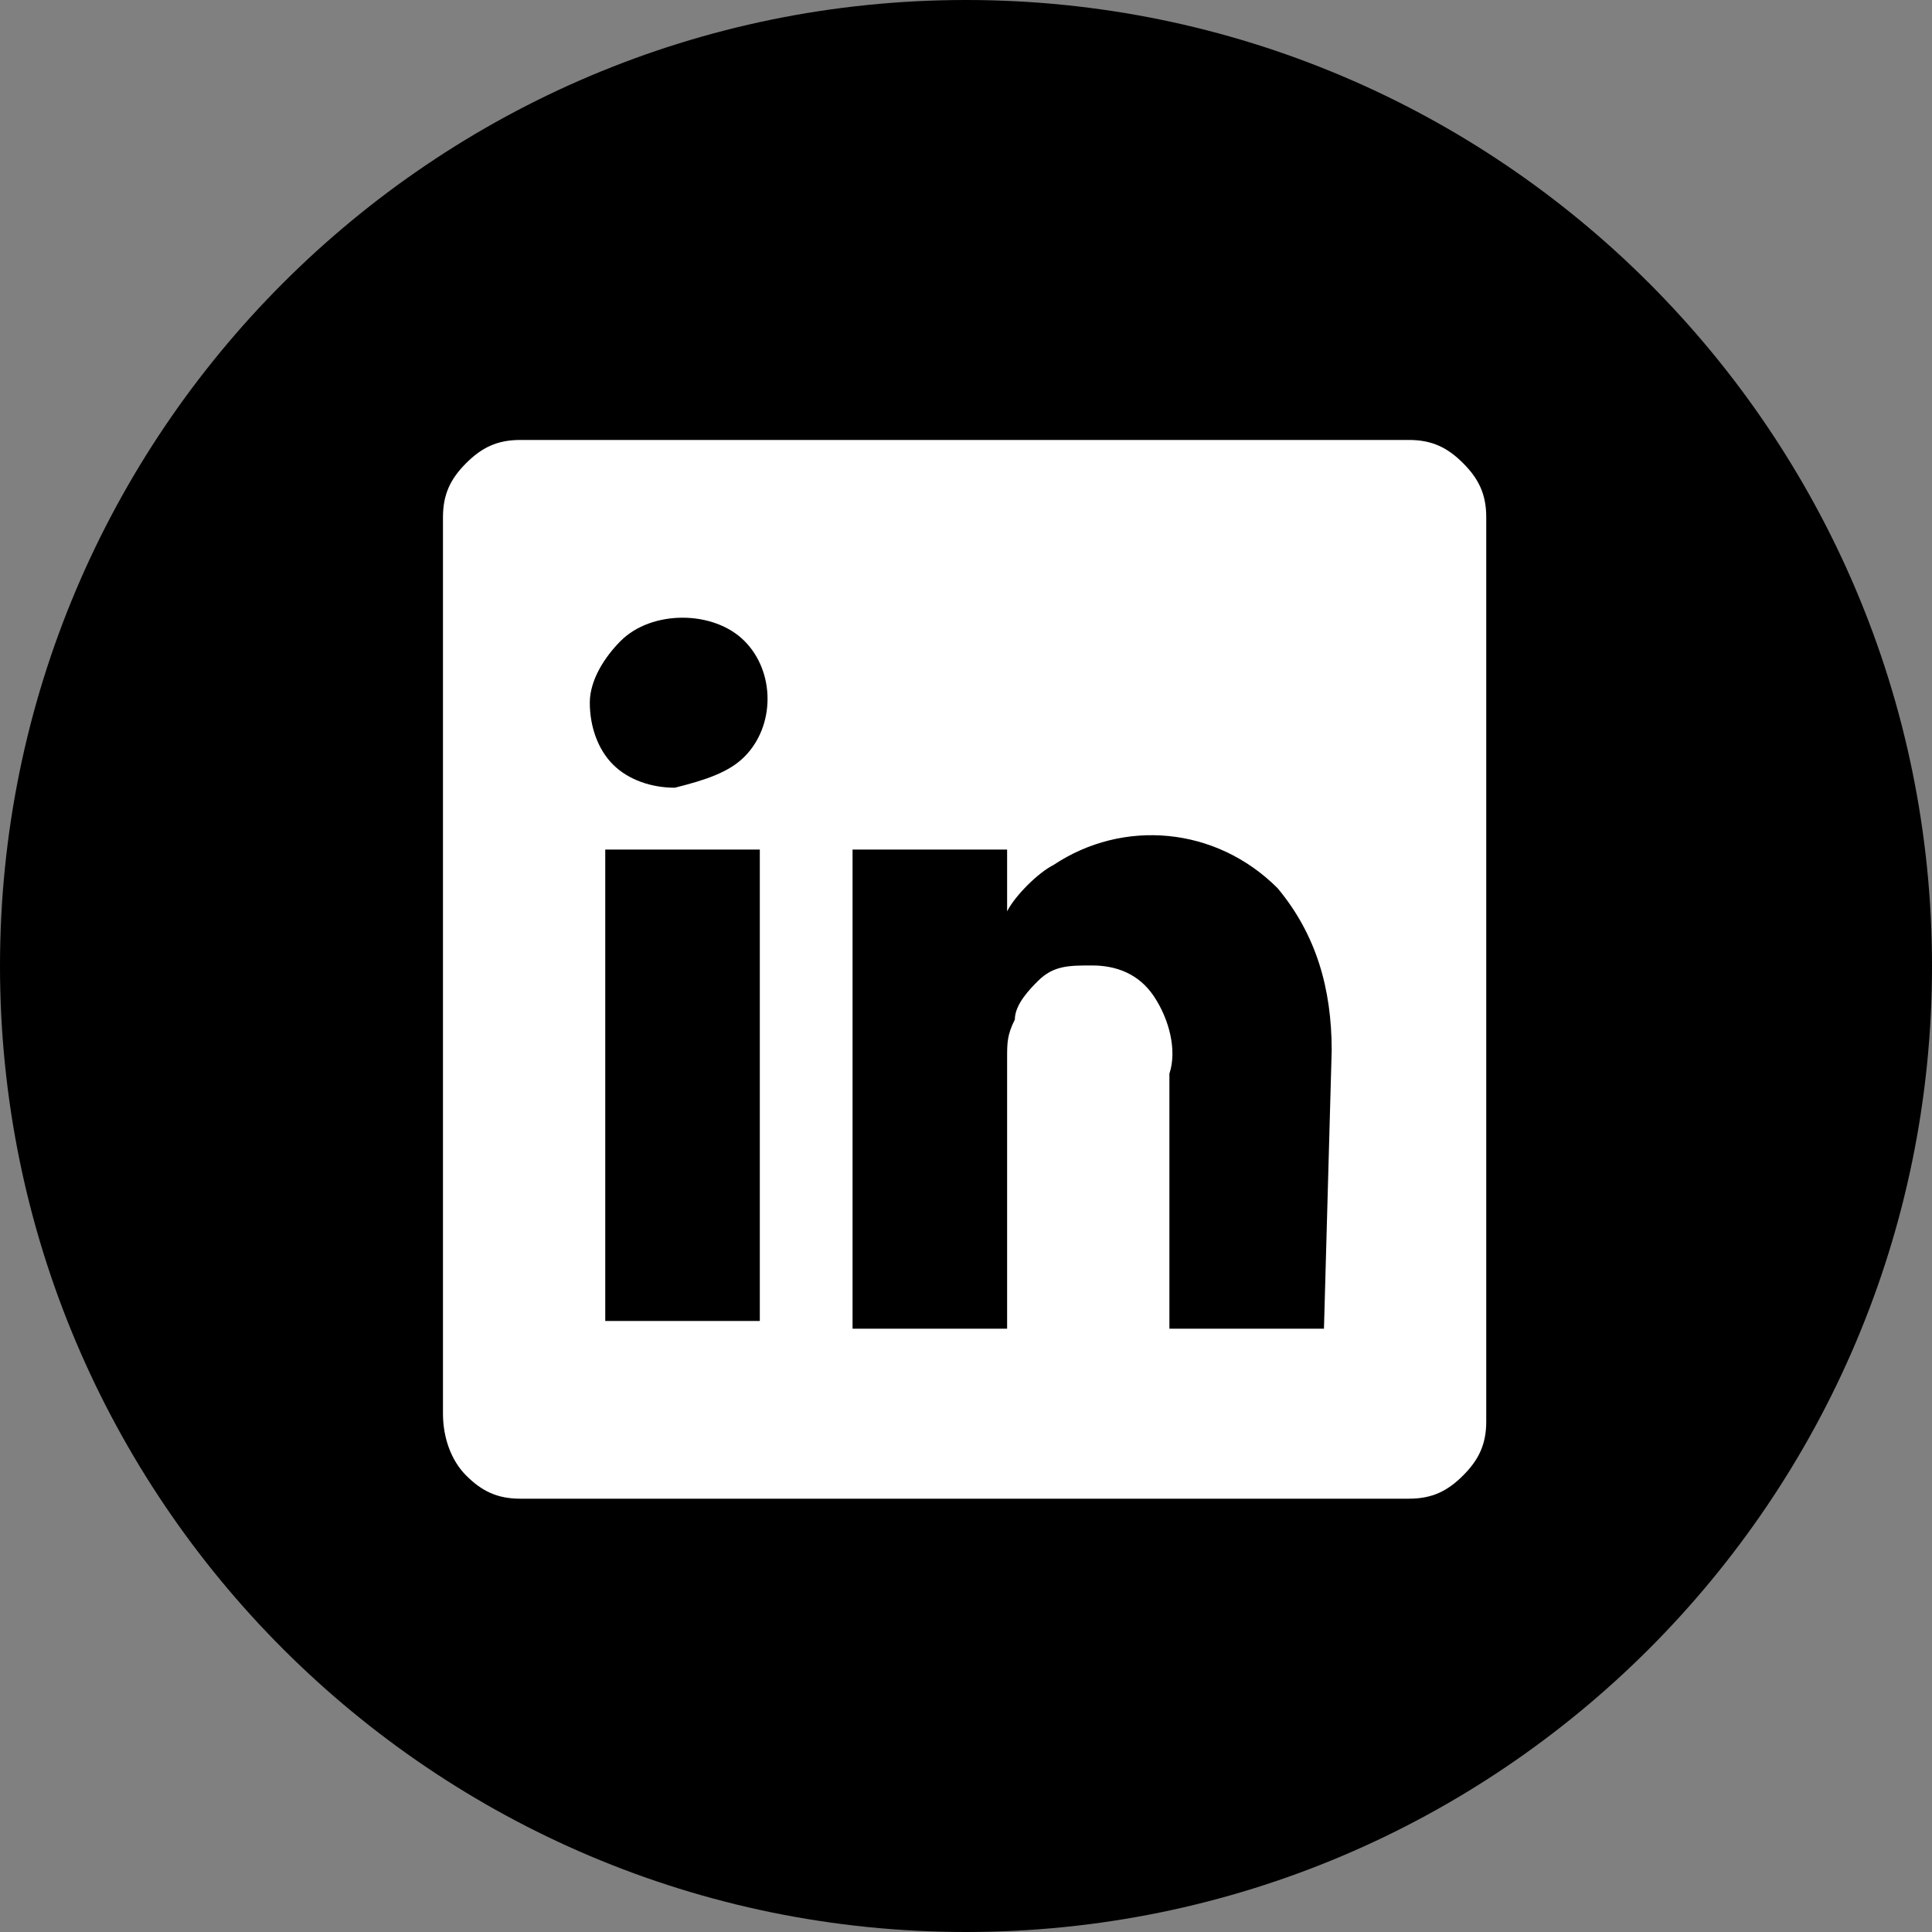
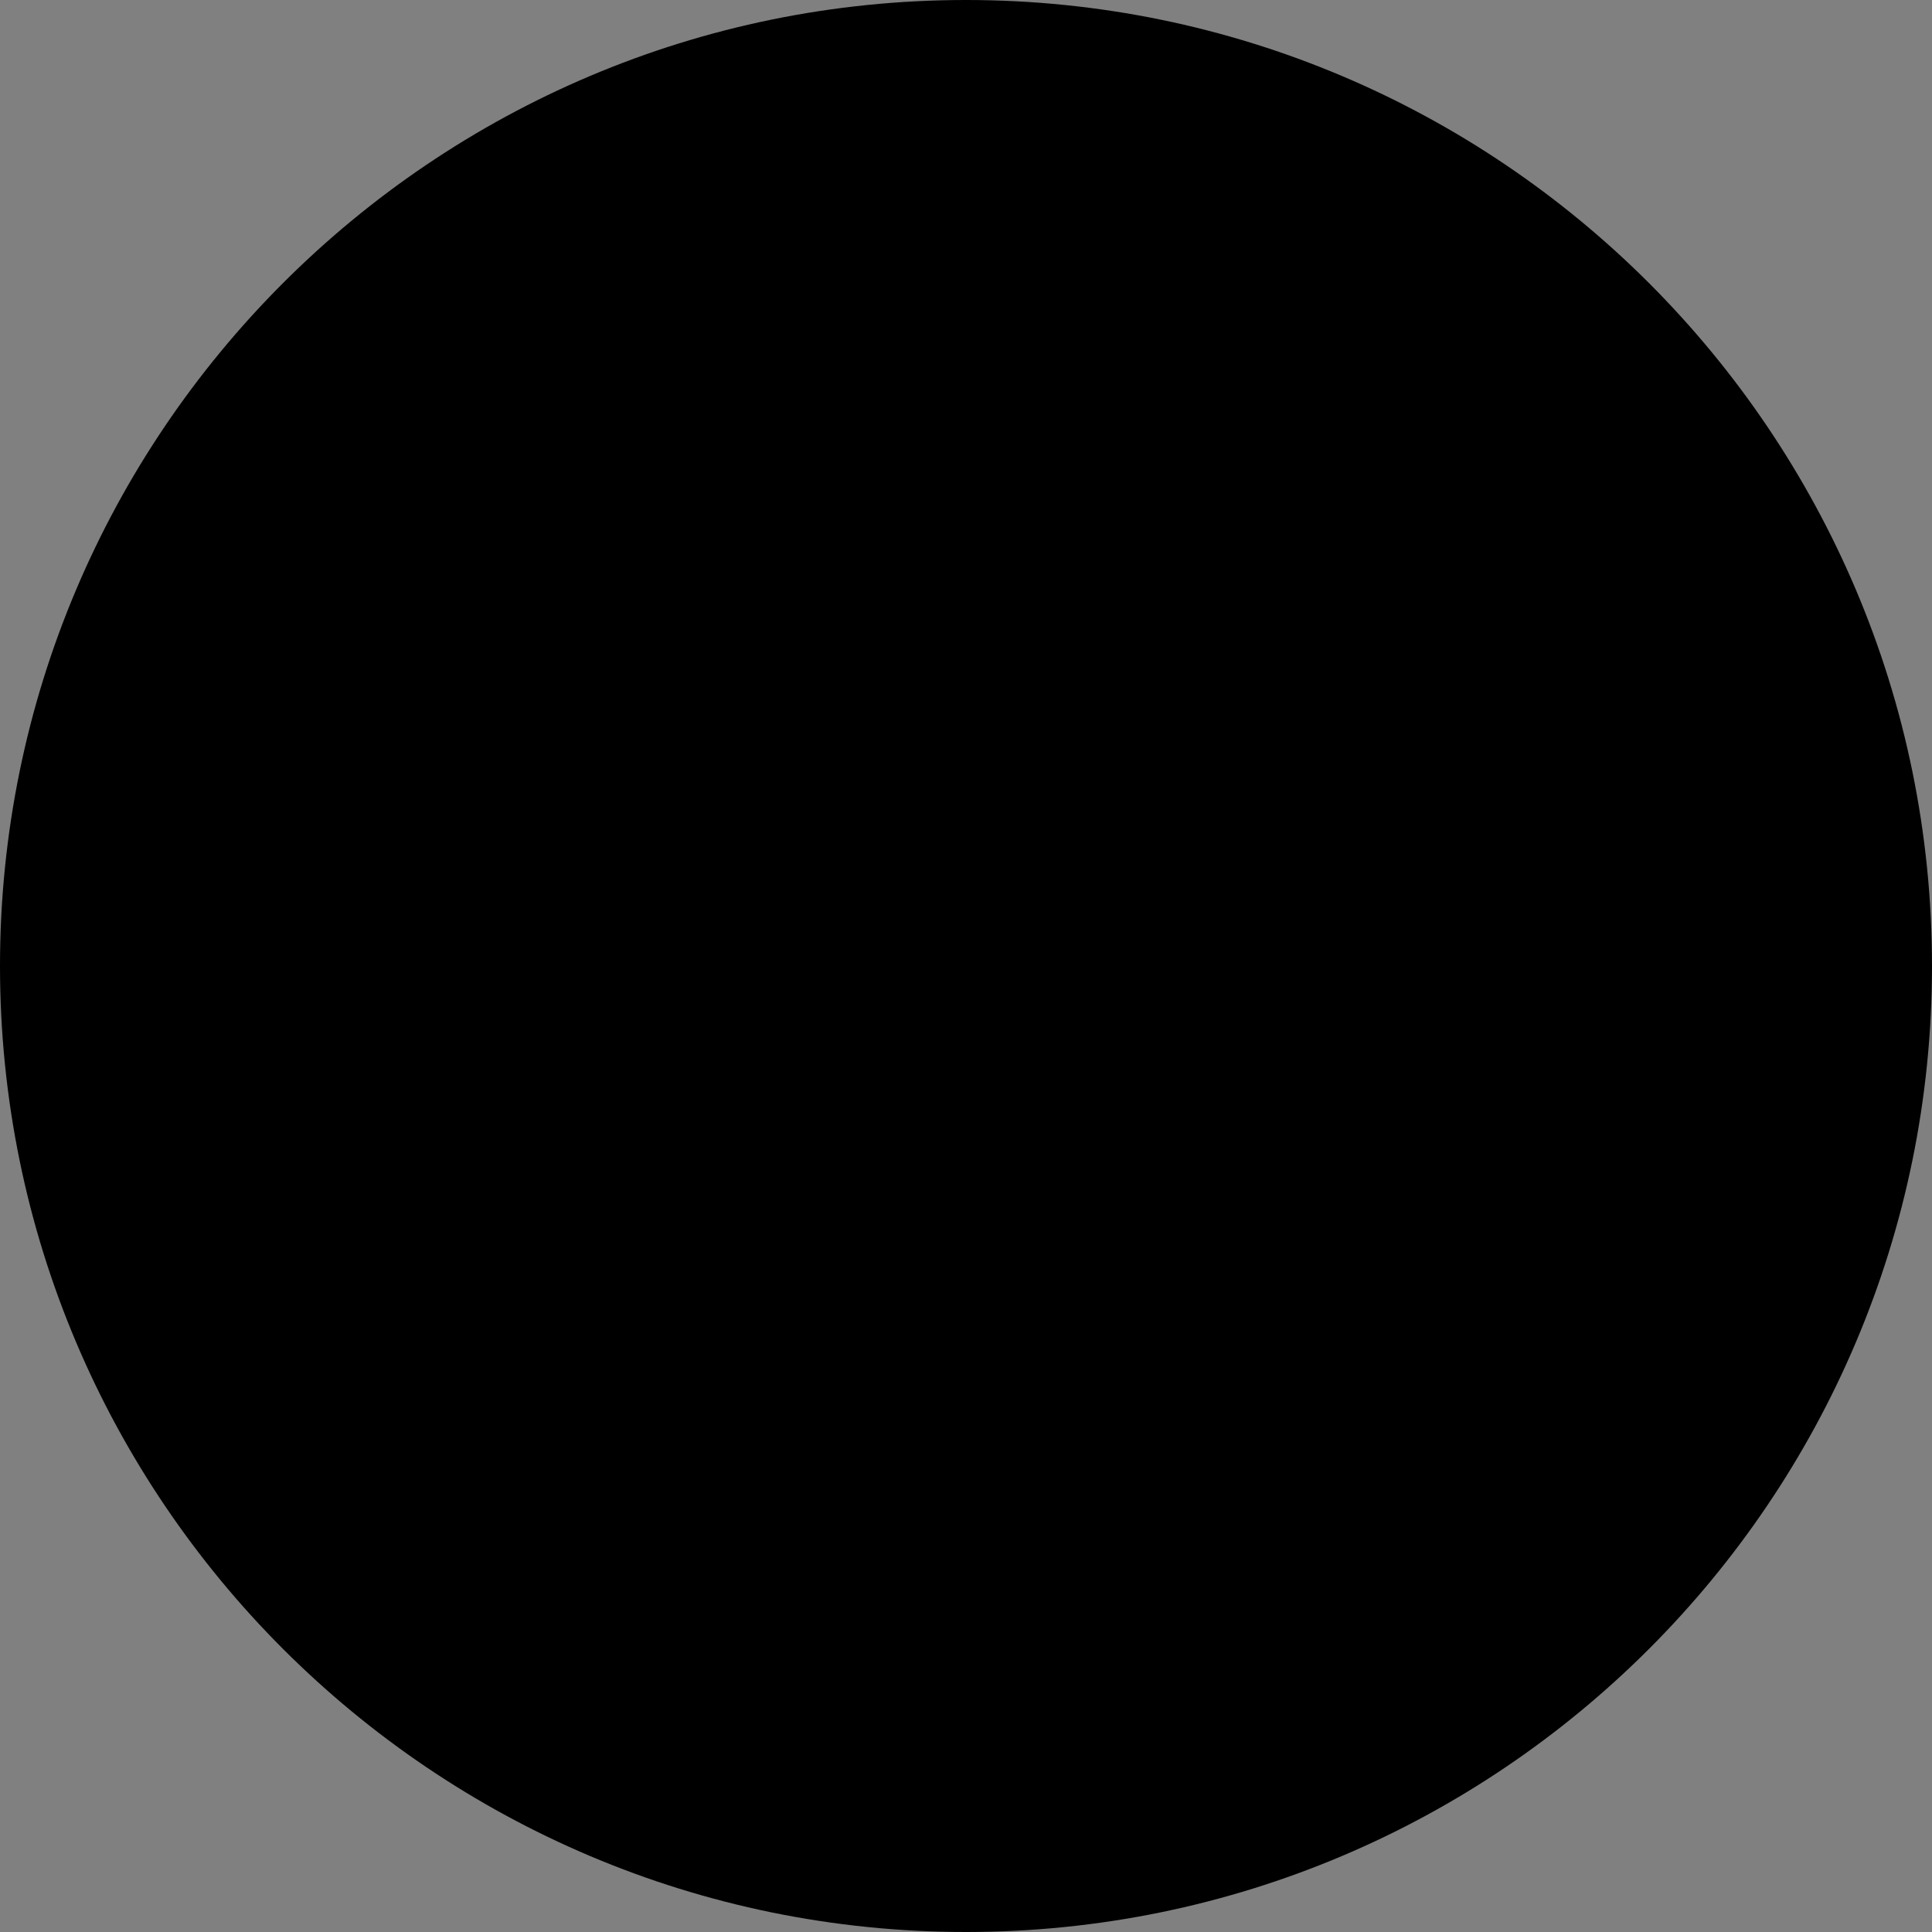
<svg xmlns="http://www.w3.org/2000/svg" version="1.1" id="Gruppe_216" x="0px" y="0px" viewBox="0 0 25 25" style="enable-background:new 0 0 25 25;" xml:space="preserve">
  <rect x="0" y="0" width="25" height="25" fill="#808080" stroke="none" />
  <style type="text/css">
	.st0{fill:#FFFFFF;}
</style>
  <path id="Pfad_182" d="M12.5,25L12.5,25C5.6,25,0,19.4,0,12.5l0,0C0,5.6,5.6,0,12.5,0l0,0l0,0C19.4,0,25,5.6,25,12.5l0,0l0,0  C25,19.4,19.4,25,12.5,25z" />
  <g id="Gruppe_151" transform="translate(5.732 5.693)">
-     <path id="Pfad_259" class="st0" d="M12.5,0c0.3,0,0.5,0.1,0.7,0.3c0.2,0.2,0.3,0.4,0.3,0.7v11.7c0,0.3-0.1,0.5-0.3,0.7   c-0.2,0.2-0.4,0.3-0.7,0.3H1c-0.3,0-0.5-0.1-0.7-0.3C0.1,13.2,0,12.9,0,12.6V1c0-0.3,0.1-0.5,0.3-0.7C0.5,0.1,0.7,0,1,0H12.5   L12.5,0z M3.9,4.1c0.4-0.4,0.4-1.1,0-1.5C3.7,2.4,3.4,2.3,3.1,2.3c-0.3,0-0.6,0.1-0.8,0.3C2.1,2.8,1.9,3.1,1.9,3.4   c0,0.3,0.1,0.6,0.3,0.8c0.2,0.2,0.5,0.3,0.8,0.3h0C3.4,4.4,3.7,4.3,3.9,4.1L3.9,4.1z M4.1,5.3h-2v6.1h2V5.3z M11.5,7.9   c0-0.8-0.2-1.5-0.7-2.1C10,5,8.8,4.9,7.9,5.5C7.7,5.6,7.4,5.9,7.3,6.1V5.3h-2c0,0.2,0,1.3,0,3.3v2.9h2V8c0-0.2,0-0.3,0.1-0.5   C7.4,7.3,7.6,7.1,7.7,7c0.2-0.2,0.4-0.2,0.7-0.2c0.3,0,0.6,0.1,0.8,0.4c0.2,0.3,0.3,0.7,0.2,1v3.3h2L11.5,7.9z" />
-   </g>
+     </g>
</svg>